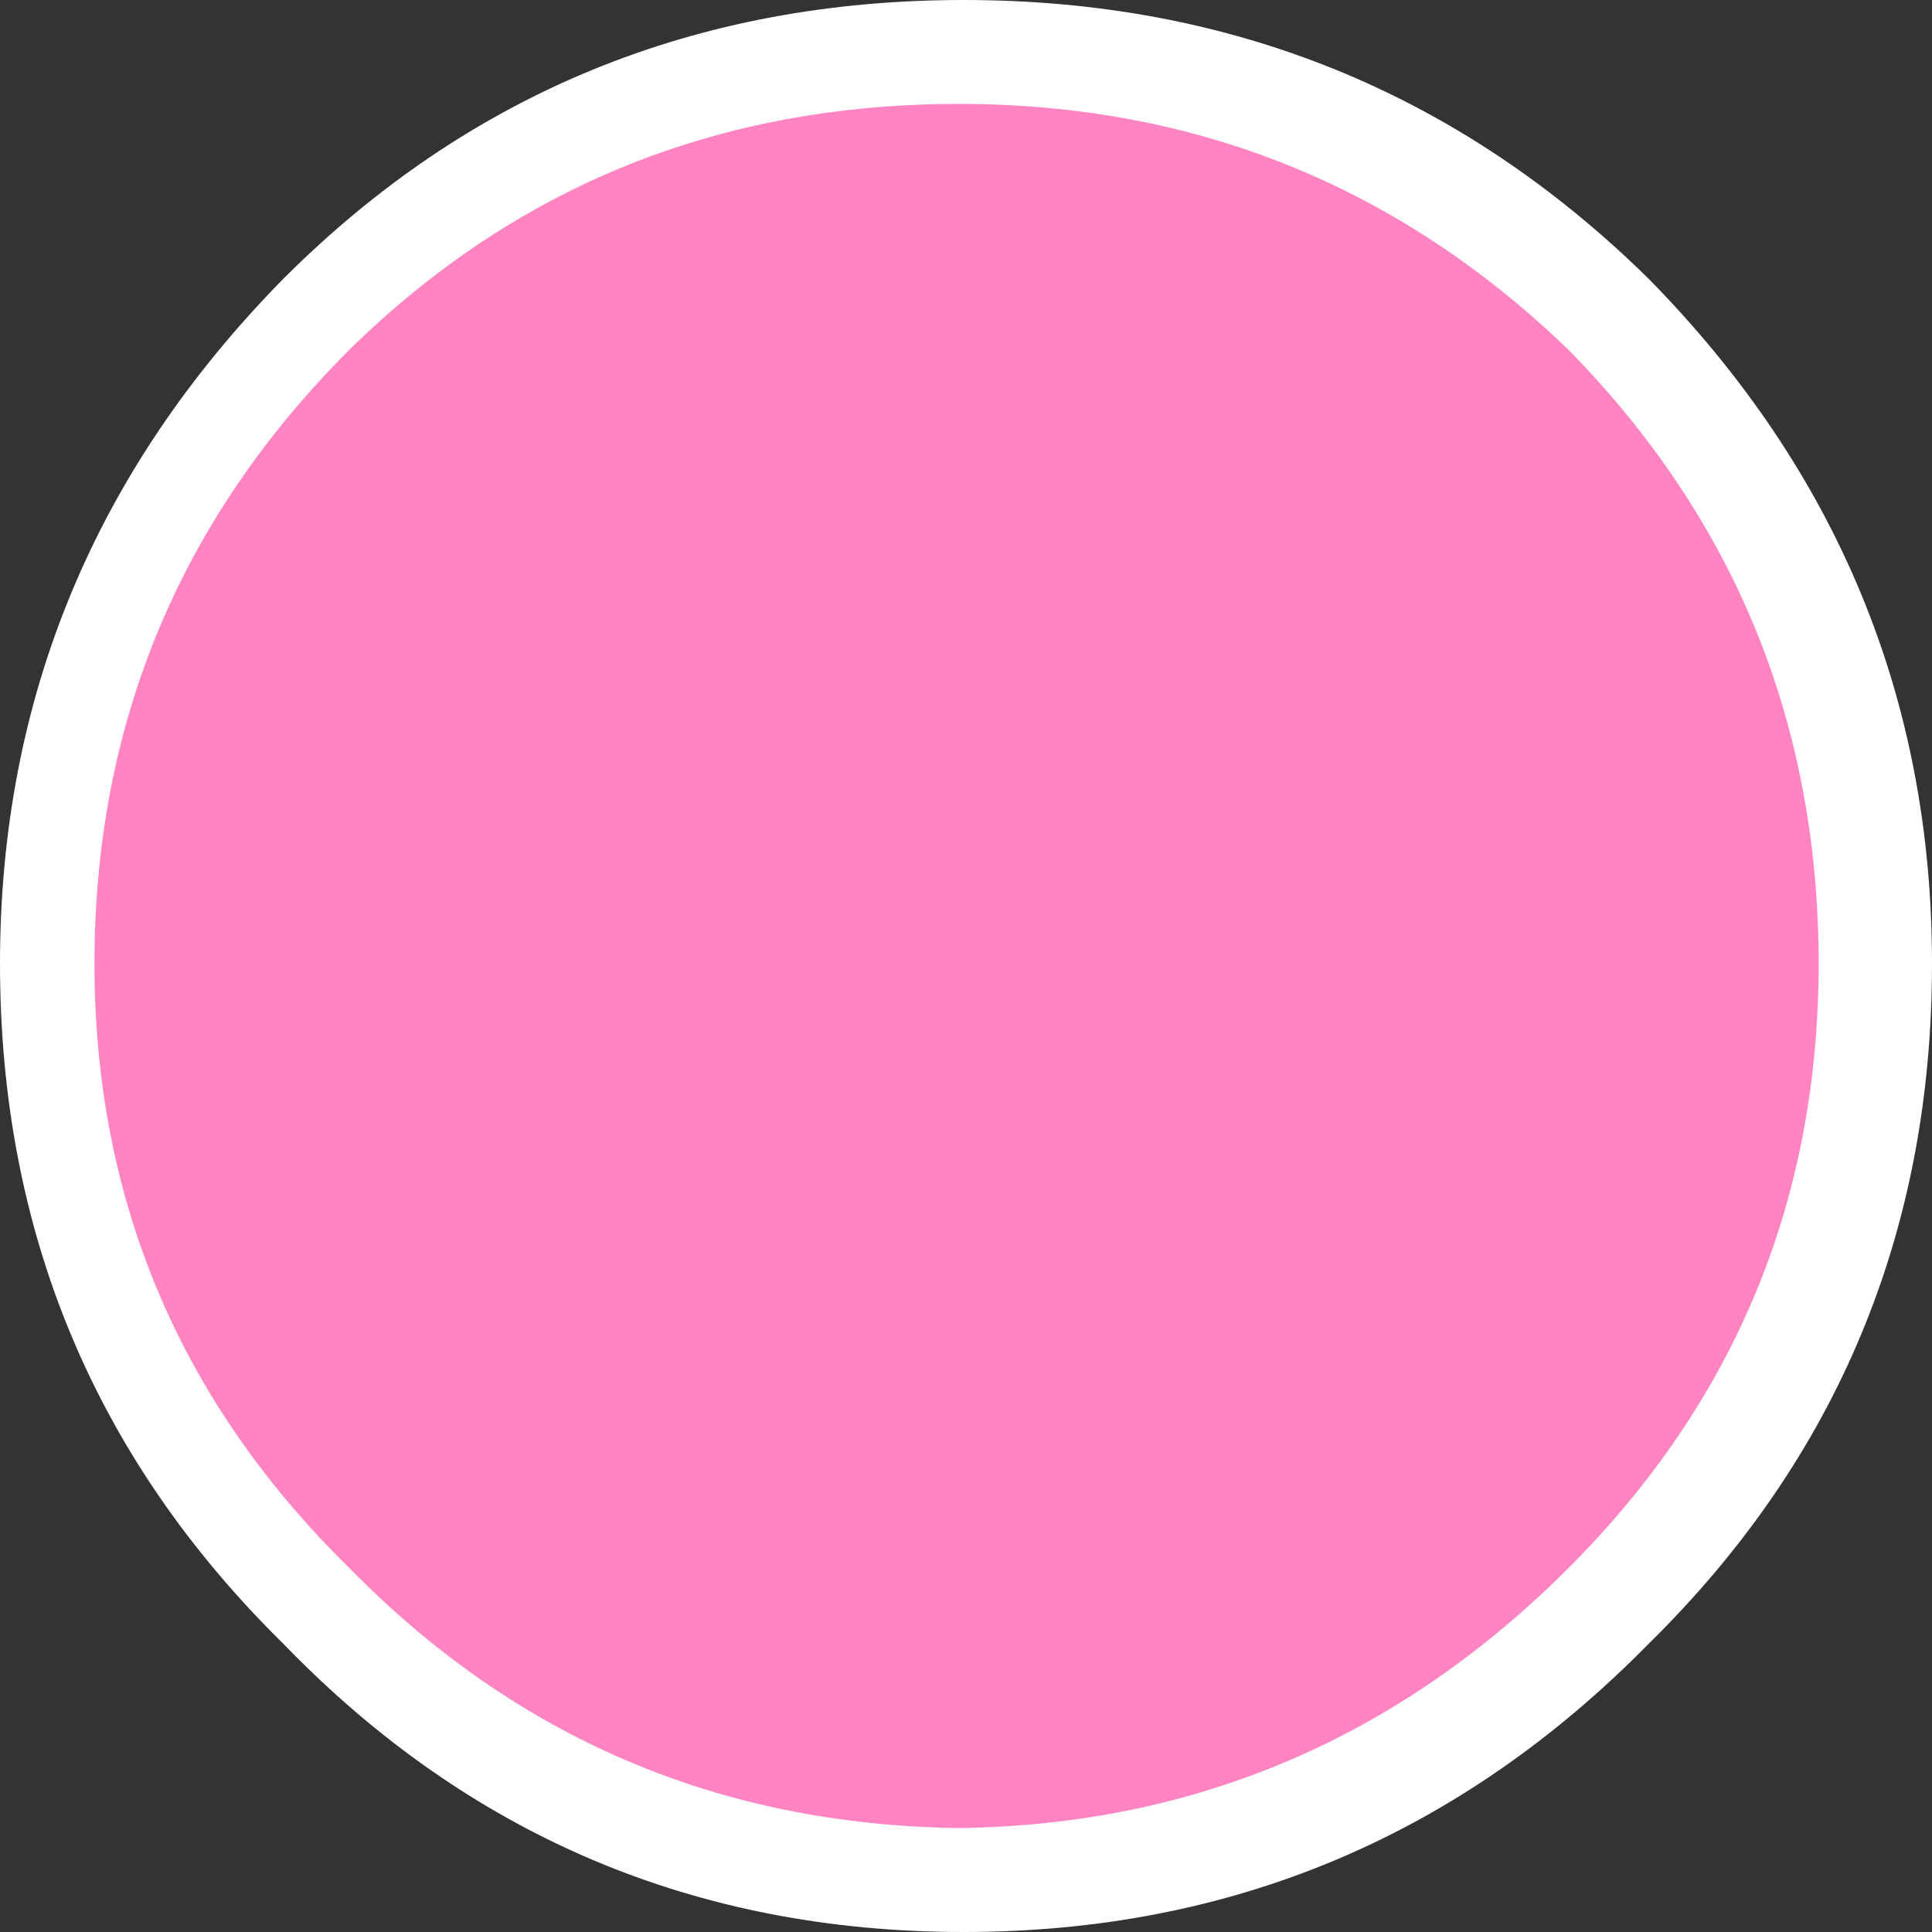
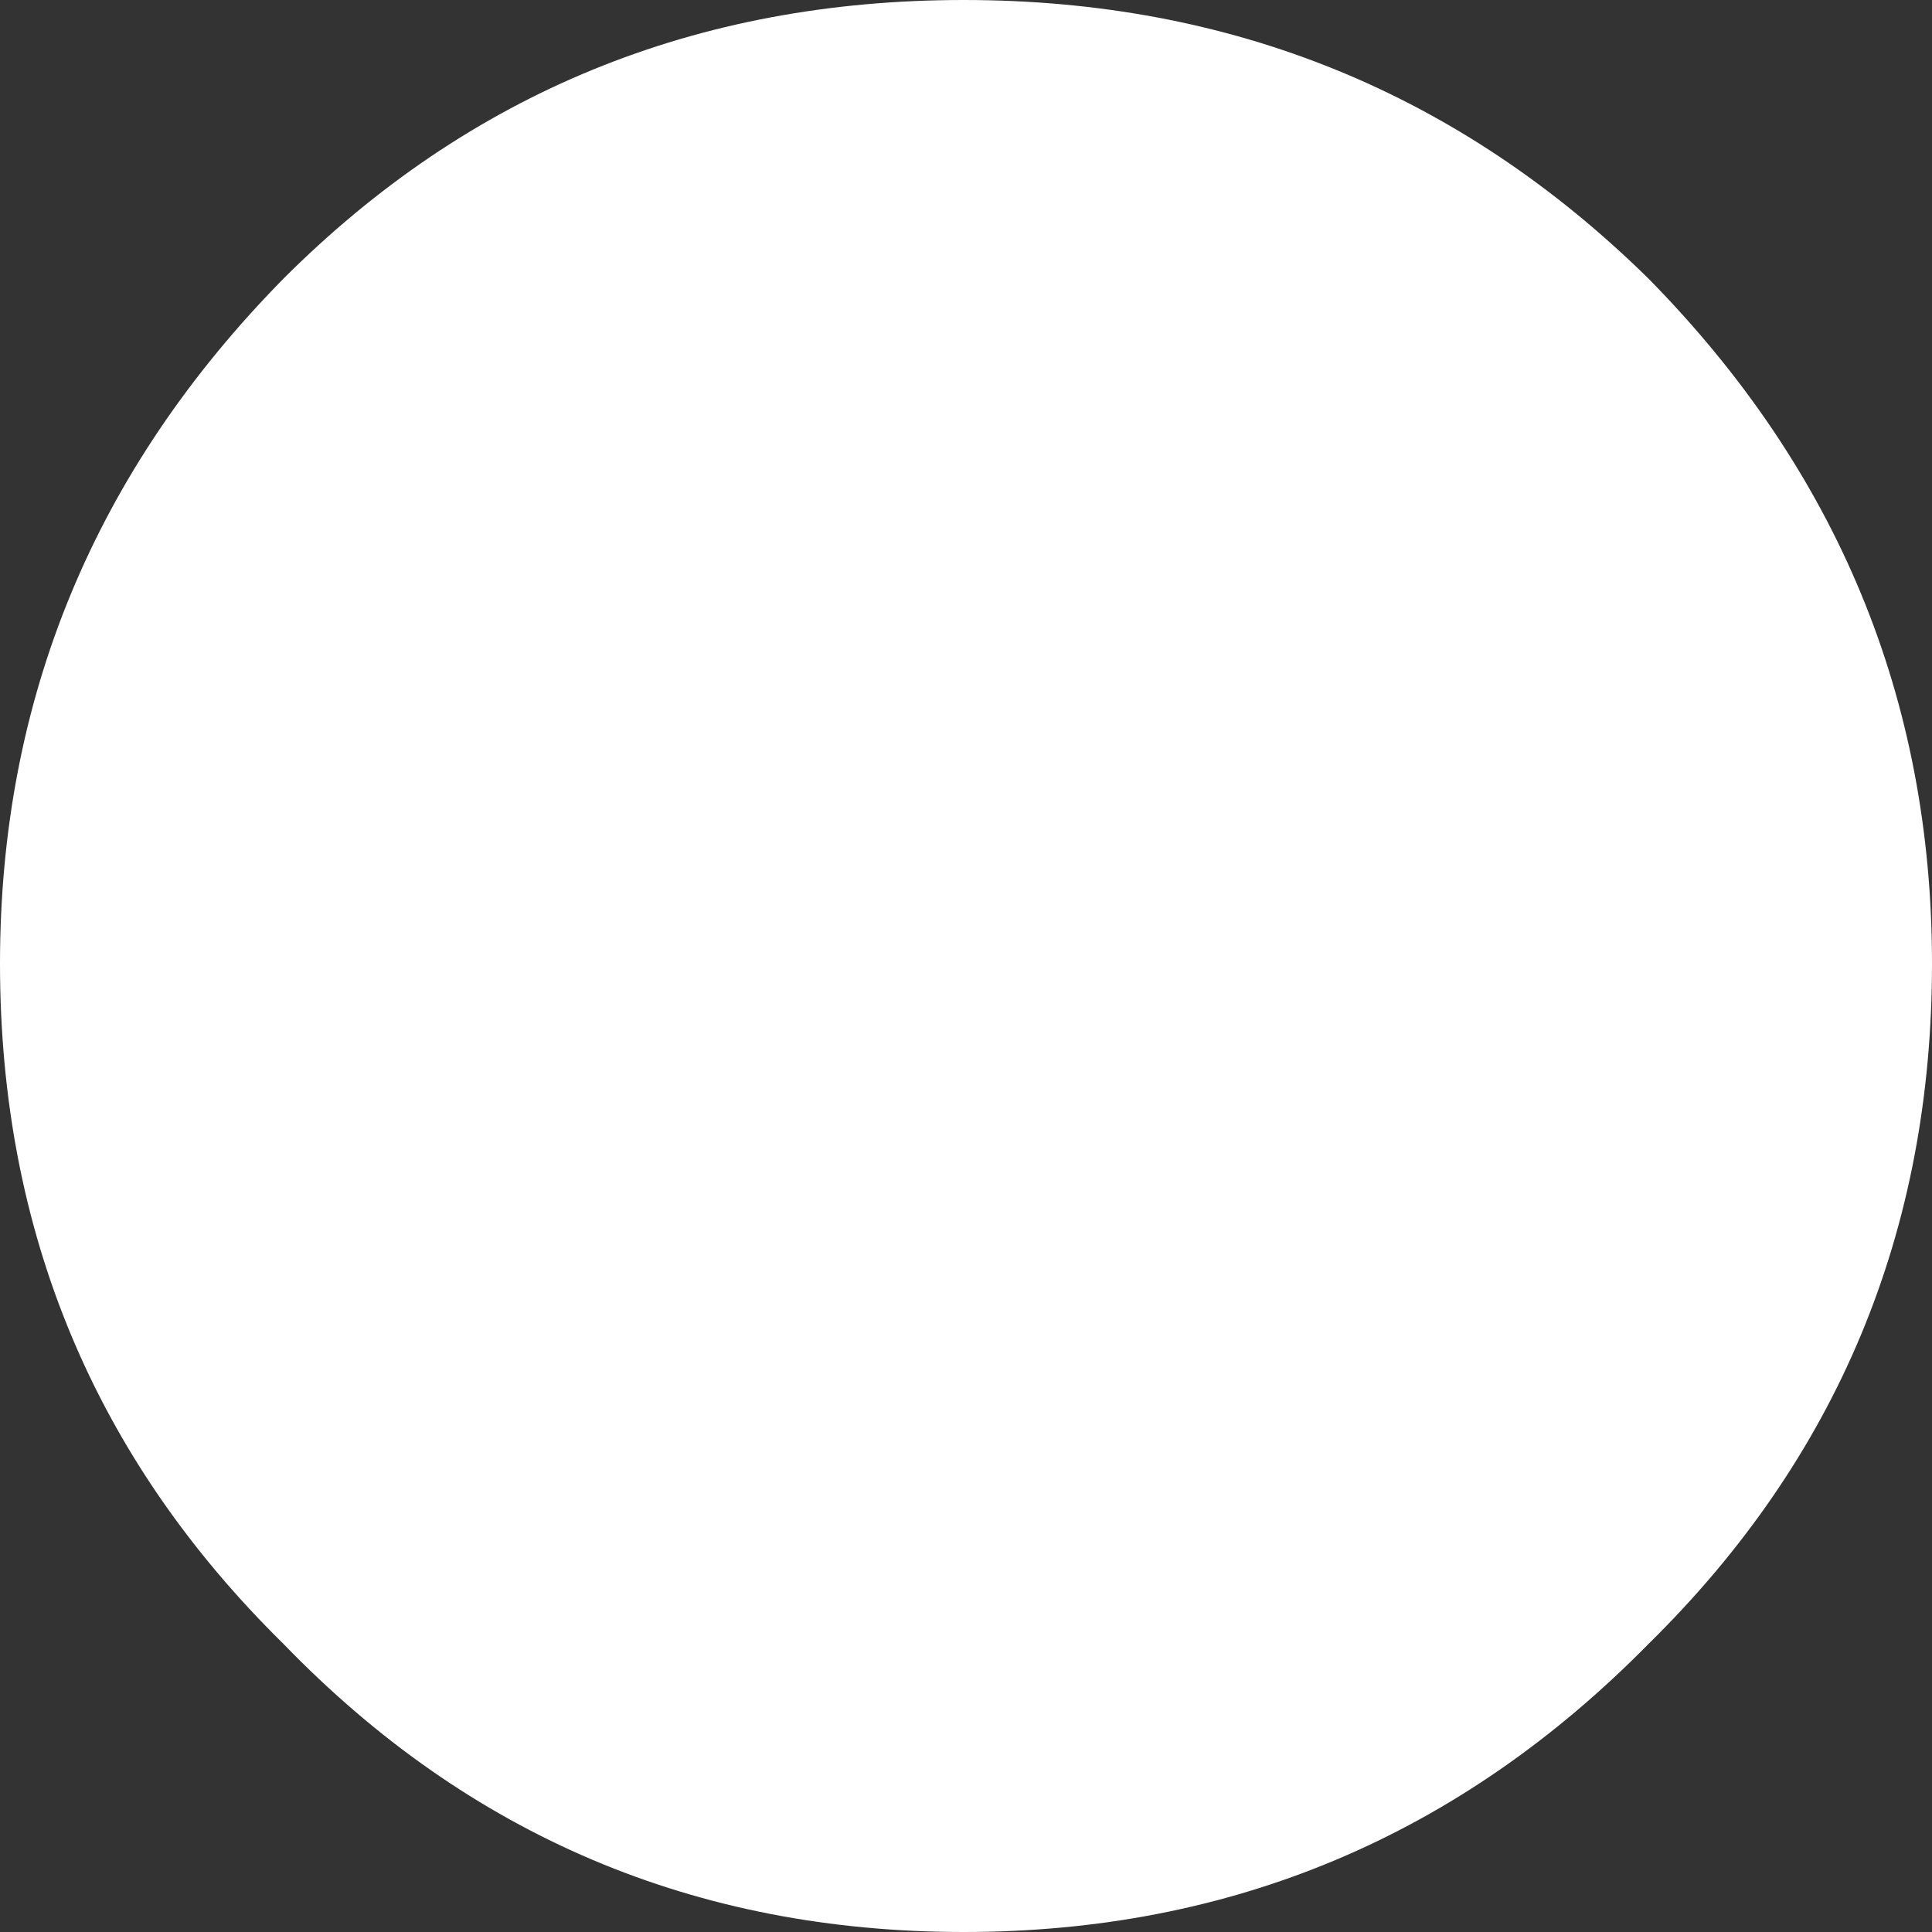
<svg xmlns="http://www.w3.org/2000/svg" height="20.45px" width="20.45px">
  <rect width="100%" height="100%" fill="#333333" stroke="none" />
  <g transform="matrix(1.0, 0.0, 0.0, 1.0, 155.75, 17.4)">
    <path d="M-152.75 -14.45 Q-155.75 -11.4 -155.75 -7.2 -155.75 -2.95 -152.75 0.0 -149.8 3.05 -145.55 3.05 -141.3 3.05 -138.3 0.0 -135.3 -2.95 -135.3 -7.2 -135.3 -11.4 -138.3 -14.45 -141.3 -17.4 -145.55 -17.4 -149.8 -17.4 -152.75 -14.45" fill="#ffffff" fill-rule="evenodd" stroke="none" />
-     <path d="M-136.5 -7.2 Q-136.5 -3.45 -139.15 -0.8 -141.85 1.9 -145.6 1.95 -149.4 1.9 -152.05 -0.8 -154.75 -3.45 -154.75 -7.2 -154.75 -11.0 -152.05 -13.7 -149.4 -16.3 -145.6 -16.3 -141.85 -16.3 -139.15 -13.7 -136.5 -11.0 -136.5 -7.2" fill="#ff84c1" fill-rule="evenodd" stroke="none" />
  </g>
</svg>